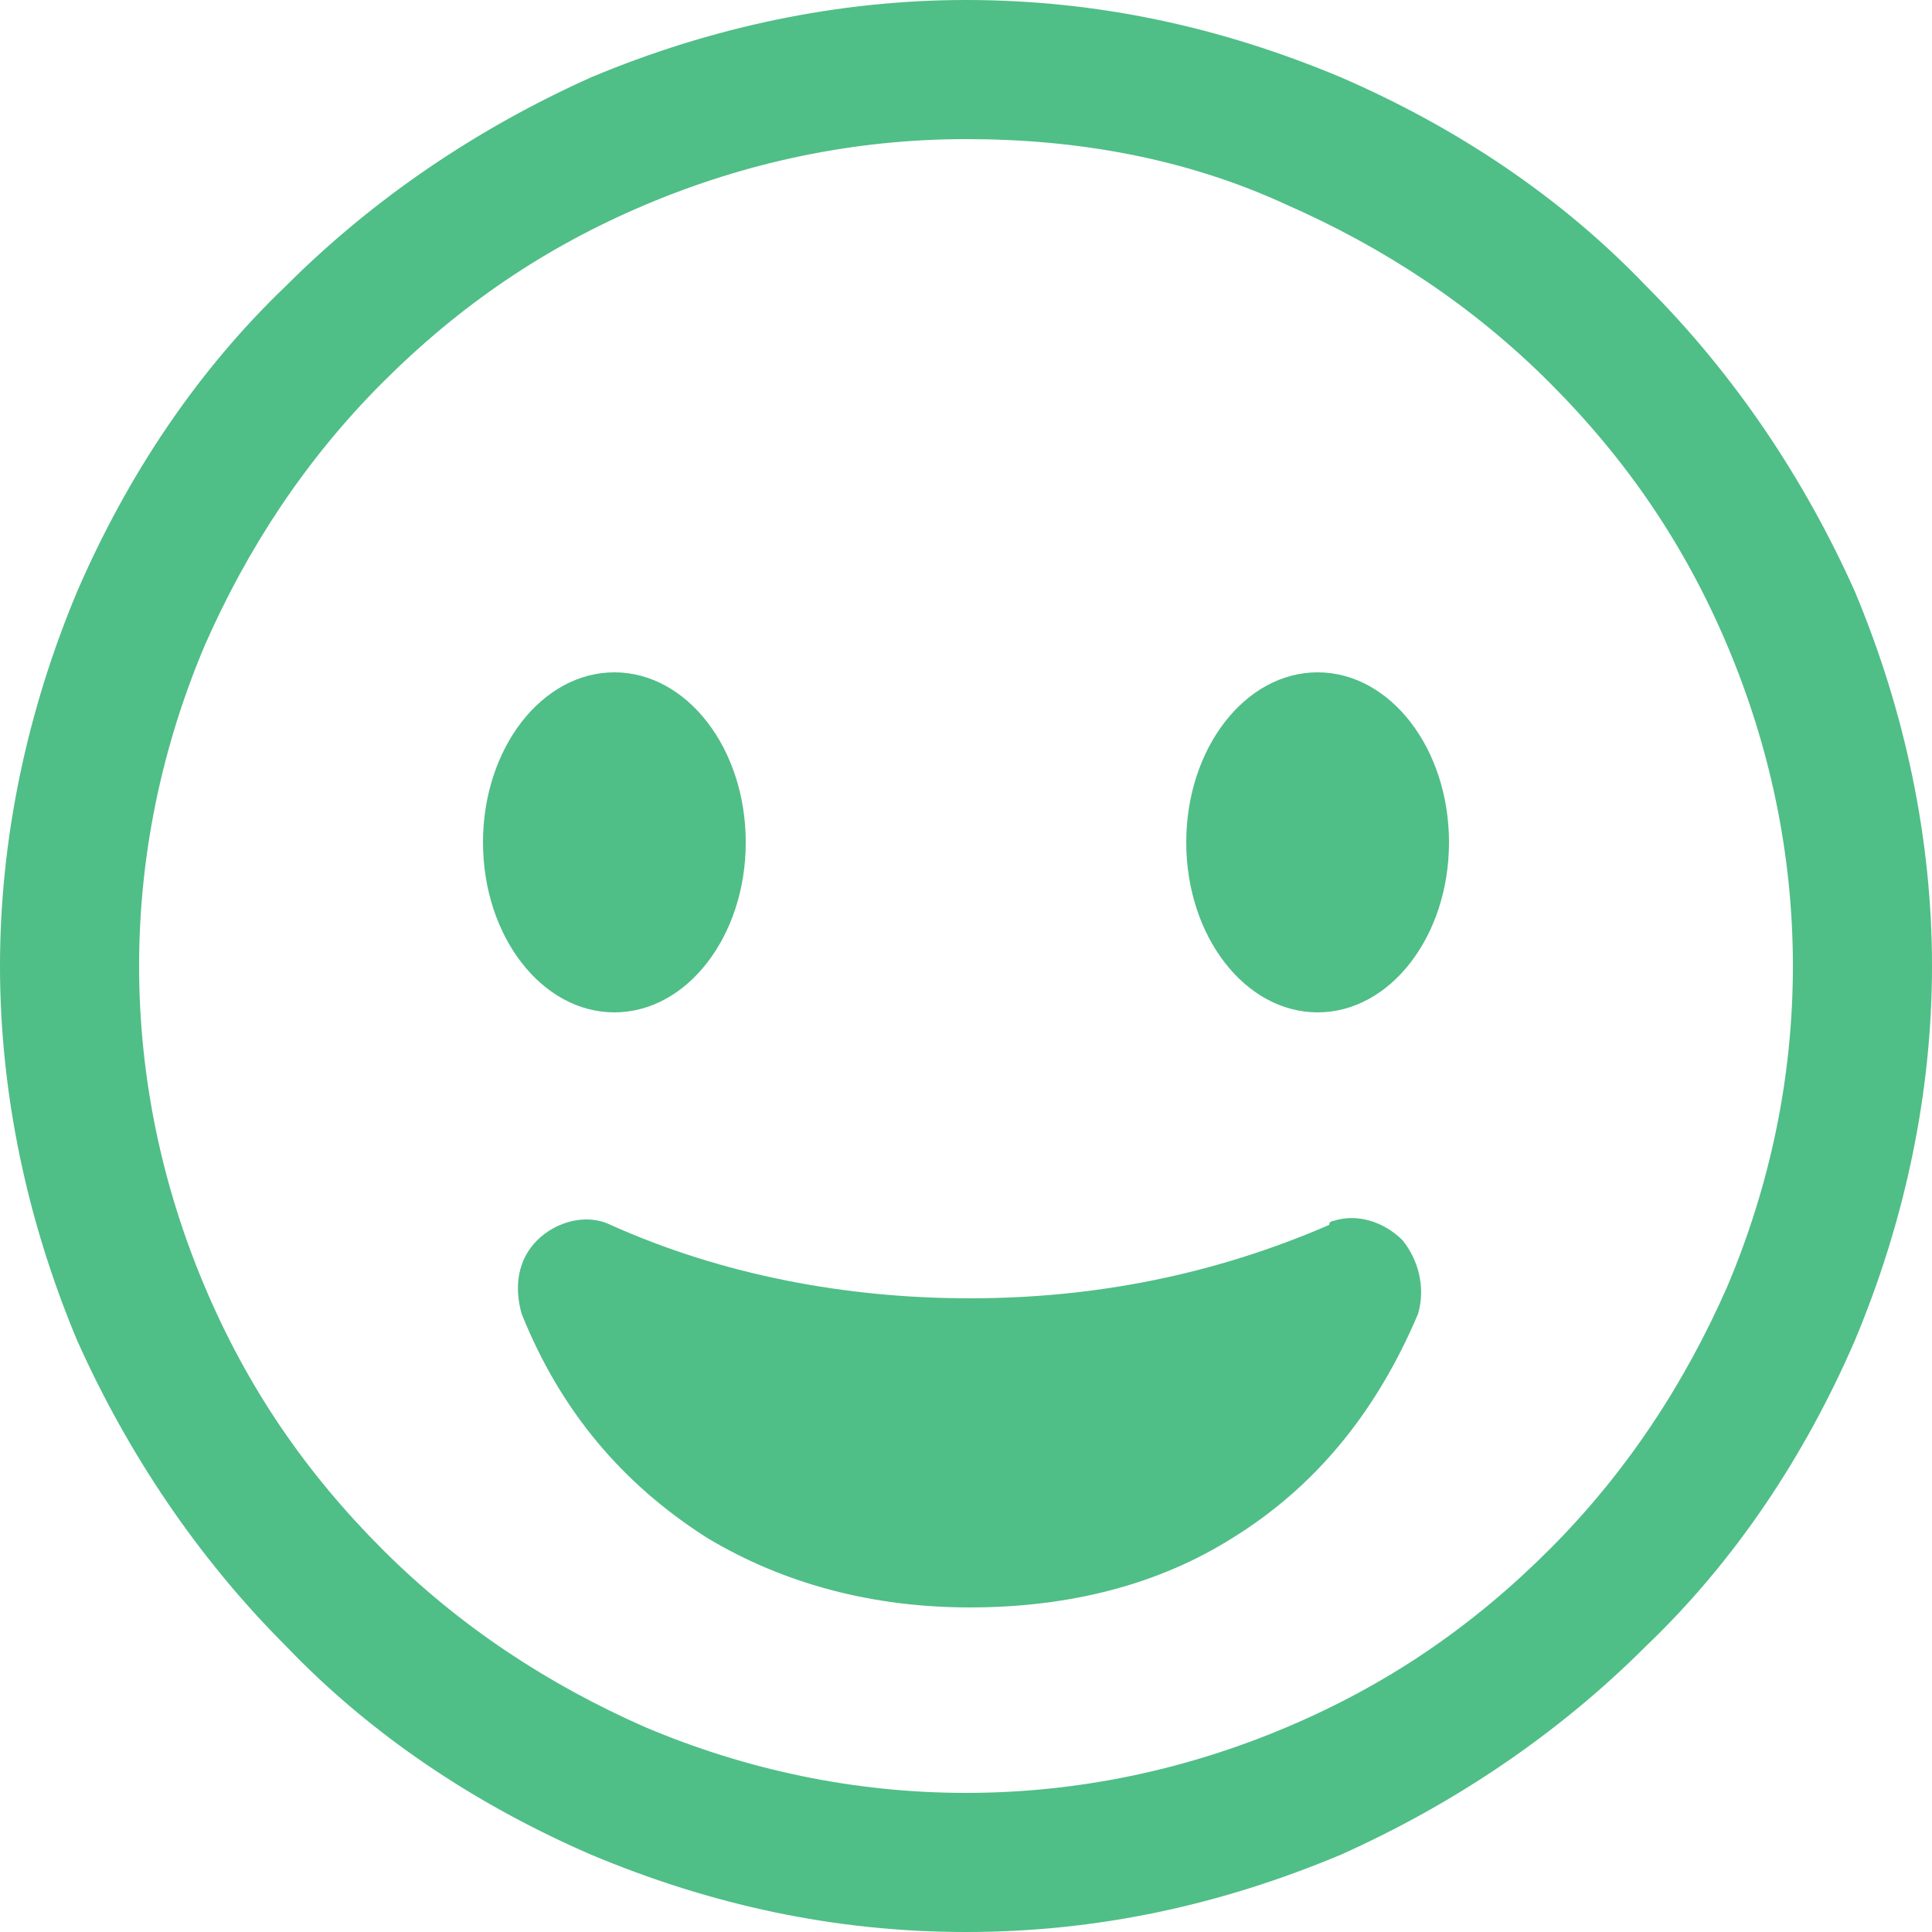
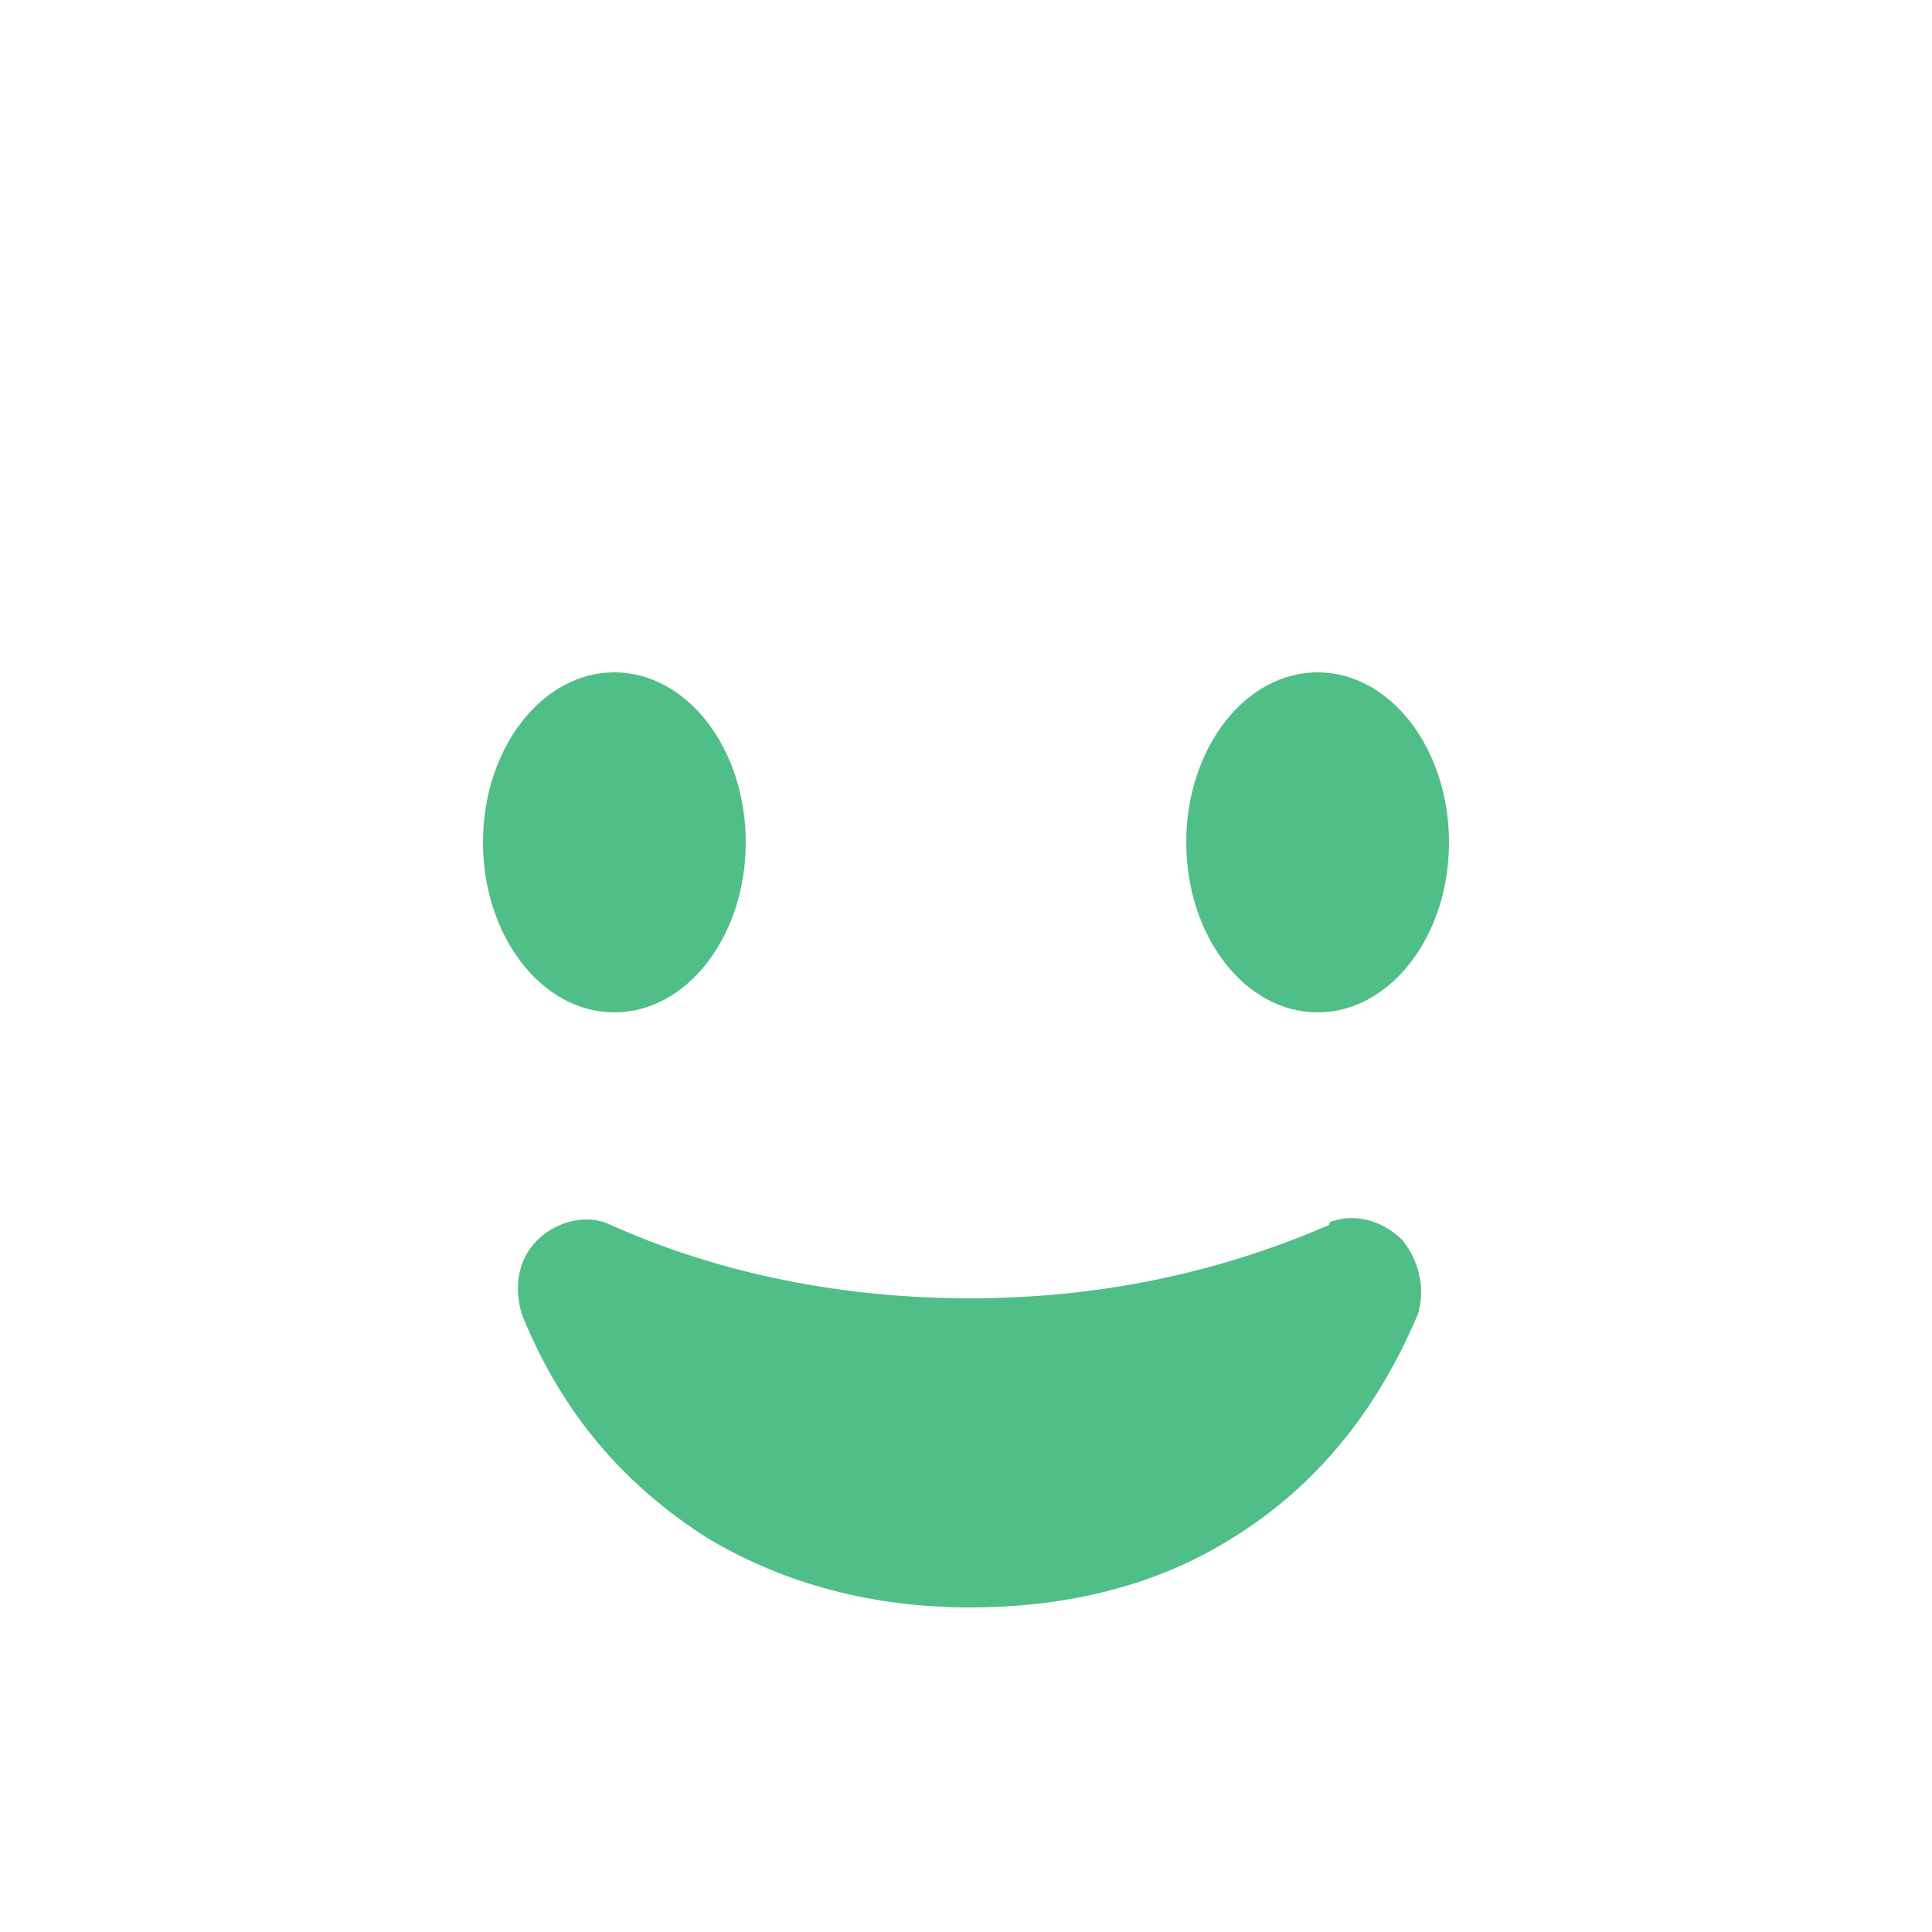
<svg xmlns="http://www.w3.org/2000/svg" version="1.1" id="Calque_1" x="0px" y="0px" viewBox="0 0 50 50" style="enable-background:new 0 0 50 50;" xml:space="preserve">
  <style type="text/css">
	.st0{fill:#50BE87;}
</style>
  <g>
    <g>
-       <path class="st0" d="M25,50c-3.4,0-6.6-0.7-9.7-2c-3-1.3-5.7-3.1-7.9-5.4c-2.3-2.3-4.1-5-5.4-7.9c-1.3-3.1-2-6.4-2-9.7    s0.7-6.6,2-9.7c1.3-3,3.1-5.7,5.4-7.9c2.3-2.3,5-4.1,7.9-5.4c3.1-1.3,6.4-2,9.7-2c3.4,0,6.6,0.7,9.7,2c3,1.3,5.7,3.1,7.9,5.4    c2.3,2.3,4.1,5,5.4,7.9c1.3,3.1,2,6.4,2,9.7s-0.7,6.6-2,9.7c-1.3,3-3.1,5.7-5.4,7.9c-2.3,2.3-5,4.1-7.9,5.4    C31.6,49.3,28.4,50,25,50z M25,3.6c-2.9,0-5.7,0.6-8.3,1.7c-2.6,1.1-4.8,2.6-6.8,4.6c-2,2-3.5,4.3-4.6,6.8    c-1.1,2.6-1.7,5.4-1.7,8.3s0.6,5.7,1.7,8.3c1.1,2.6,2.6,4.8,4.6,6.8c2,2,4.3,3.5,6.8,4.6c2.6,1.1,5.4,1.7,8.3,1.7    c2.9,0,5.7-0.6,8.3-1.7c2.6-1.1,4.8-2.6,6.8-4.6c2-2,3.5-4.3,4.6-6.8c1.1-2.6,1.7-5.4,1.7-8.3s-0.6-5.7-1.7-8.3    c-1.1-2.6-2.6-4.8-4.6-6.8c-2-2-4.3-3.5-6.8-4.6C30.7,4.1,27.9,3.6,25,3.6z" />
-     </g>
+       </g>
    <ellipse class="st0" cx="34.1" cy="21.8" rx="3.4" ry="4.4" />
    <ellipse class="st0" cx="15.9" cy="21.8" rx="3.4" ry="4.4" />
    <path class="st0" d="M36.3,32.1c-0.5-0.5-1.2-0.7-1.8-0.5c0,0-0.1,0-0.1,0.1c-3,1.3-6.1,1.9-9.3,1.9s-6.4-0.6-9.3-1.9   c-0.6-0.3-1.4-0.1-1.9,0.4c-0.5,0.5-0.6,1.2-0.4,1.9c1,2.5,2.6,4.4,4.8,5.8c2,1.2,4.3,1.8,6.8,1.8c2.6,0,4.9-0.6,6.8-1.8   c2.1-1.3,3.7-3.2,4.8-5.8C36.9,33.3,36.7,32.6,36.3,32.1z" />
  </g>
</svg>